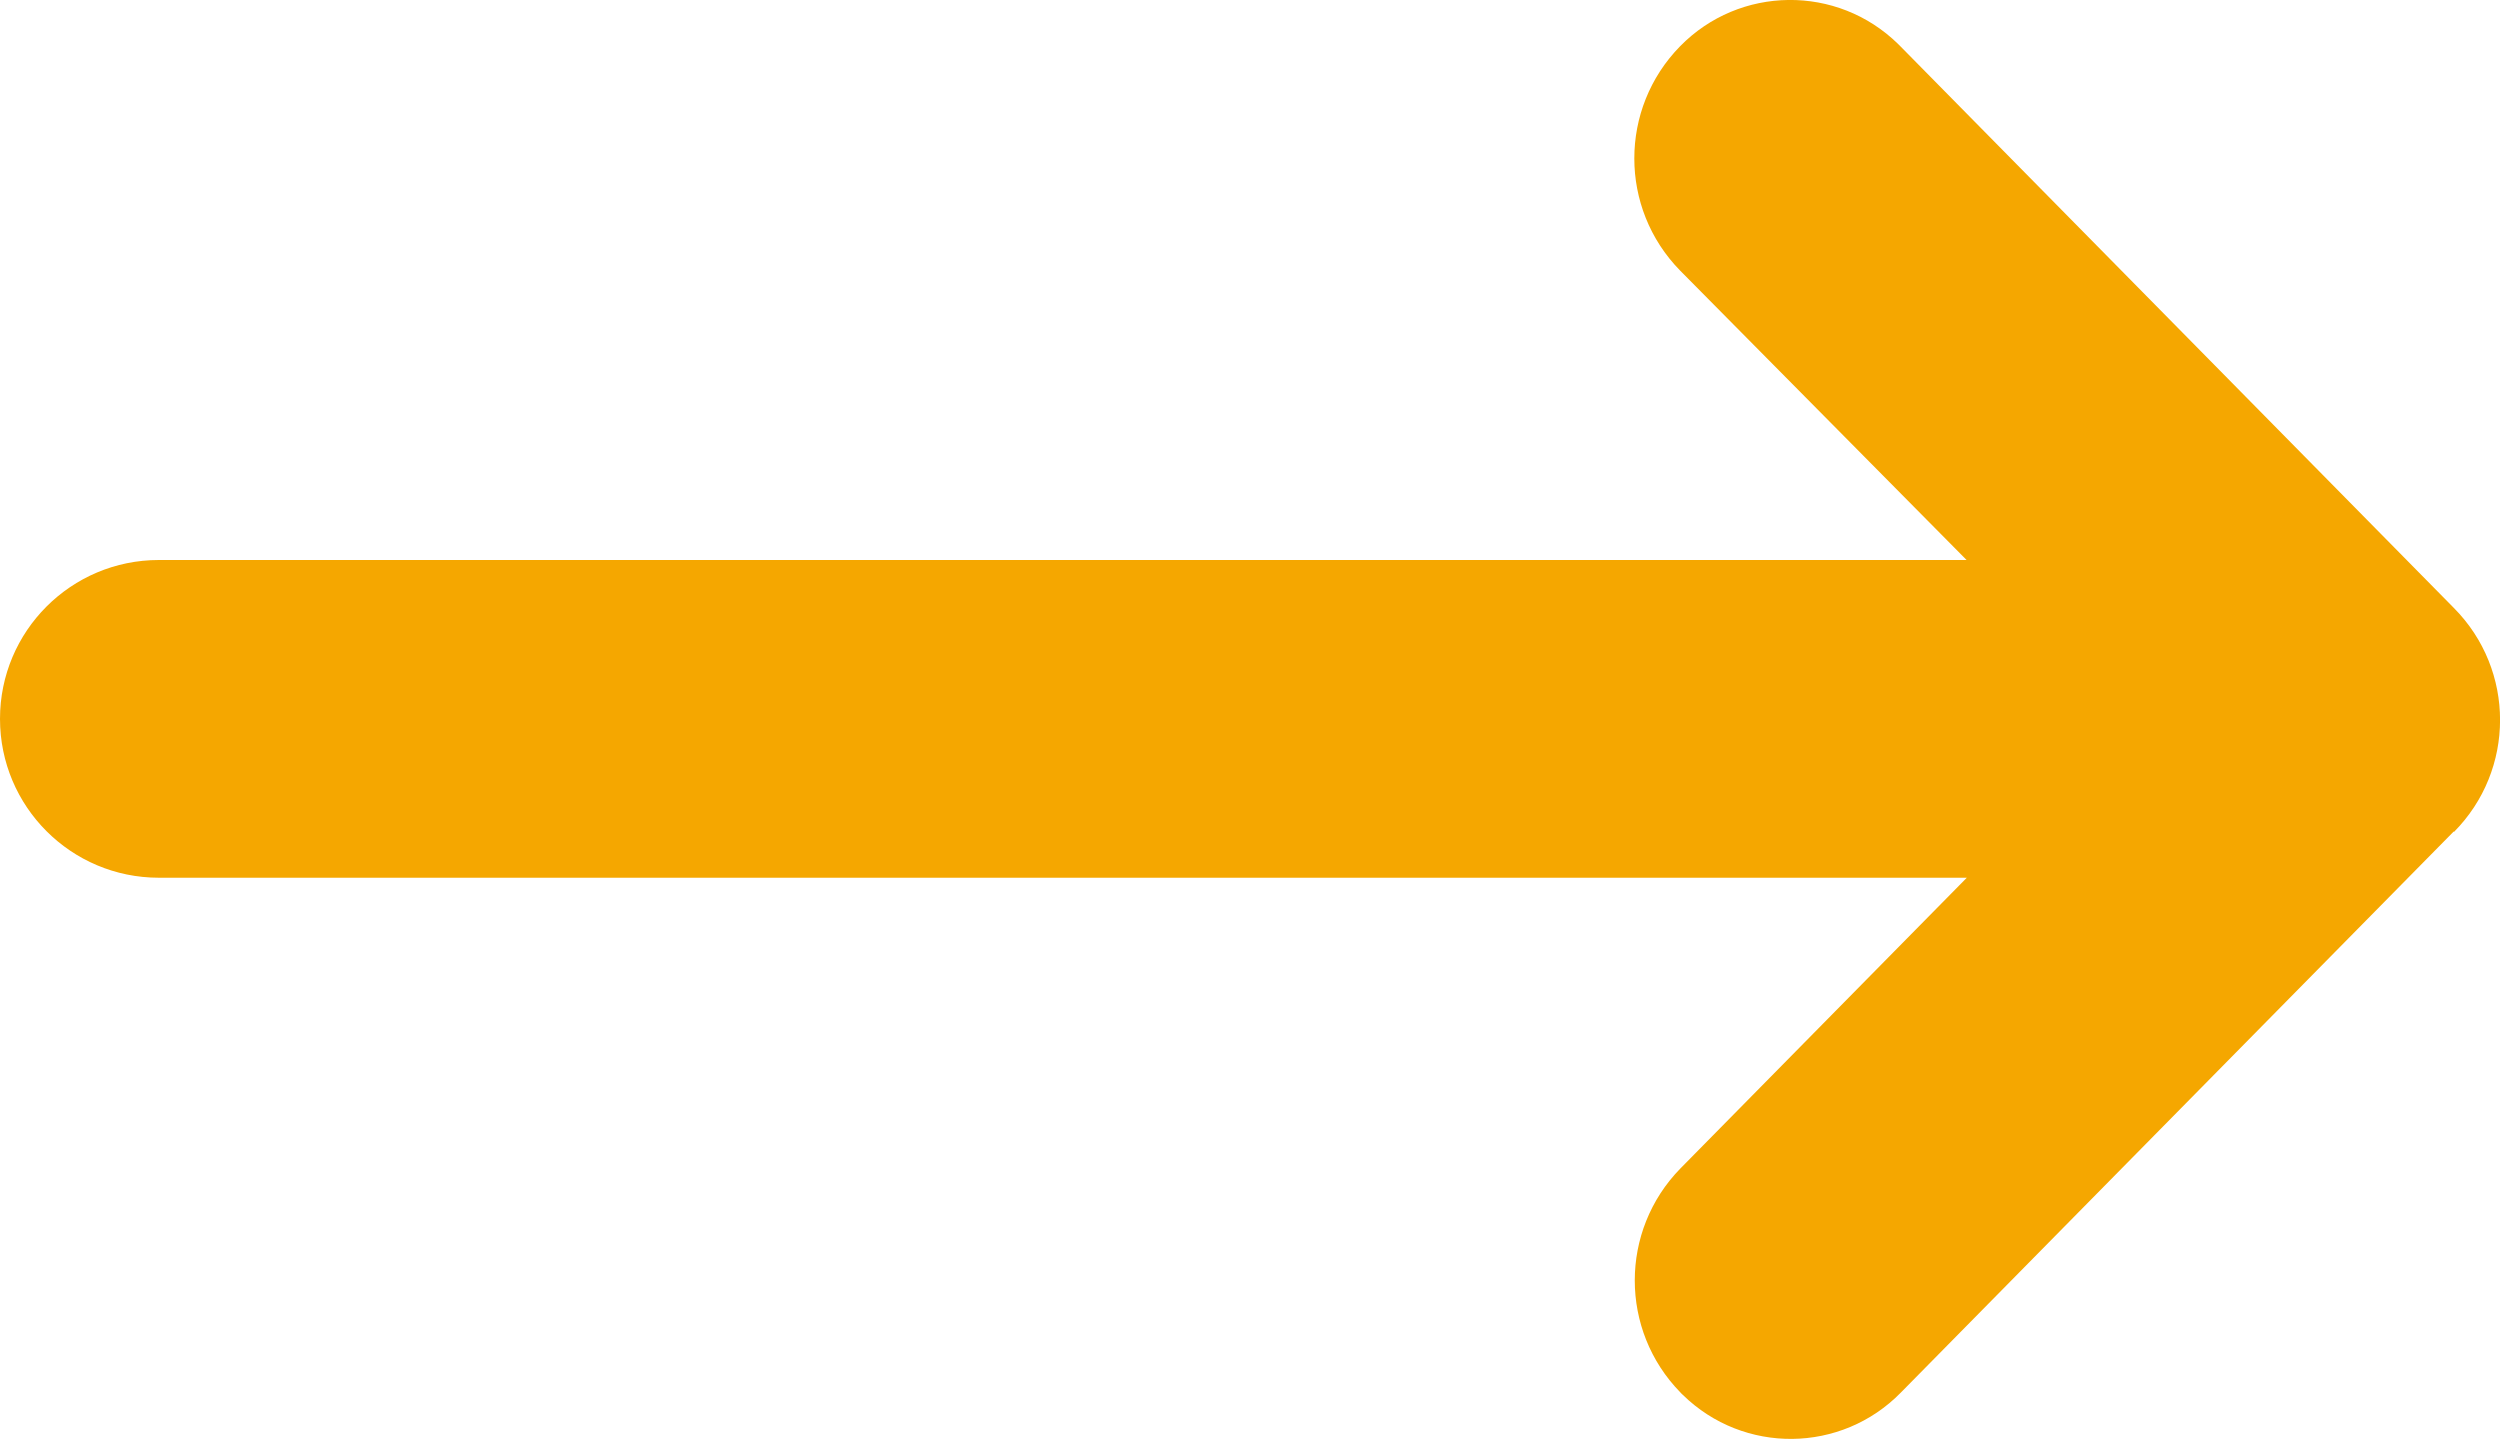
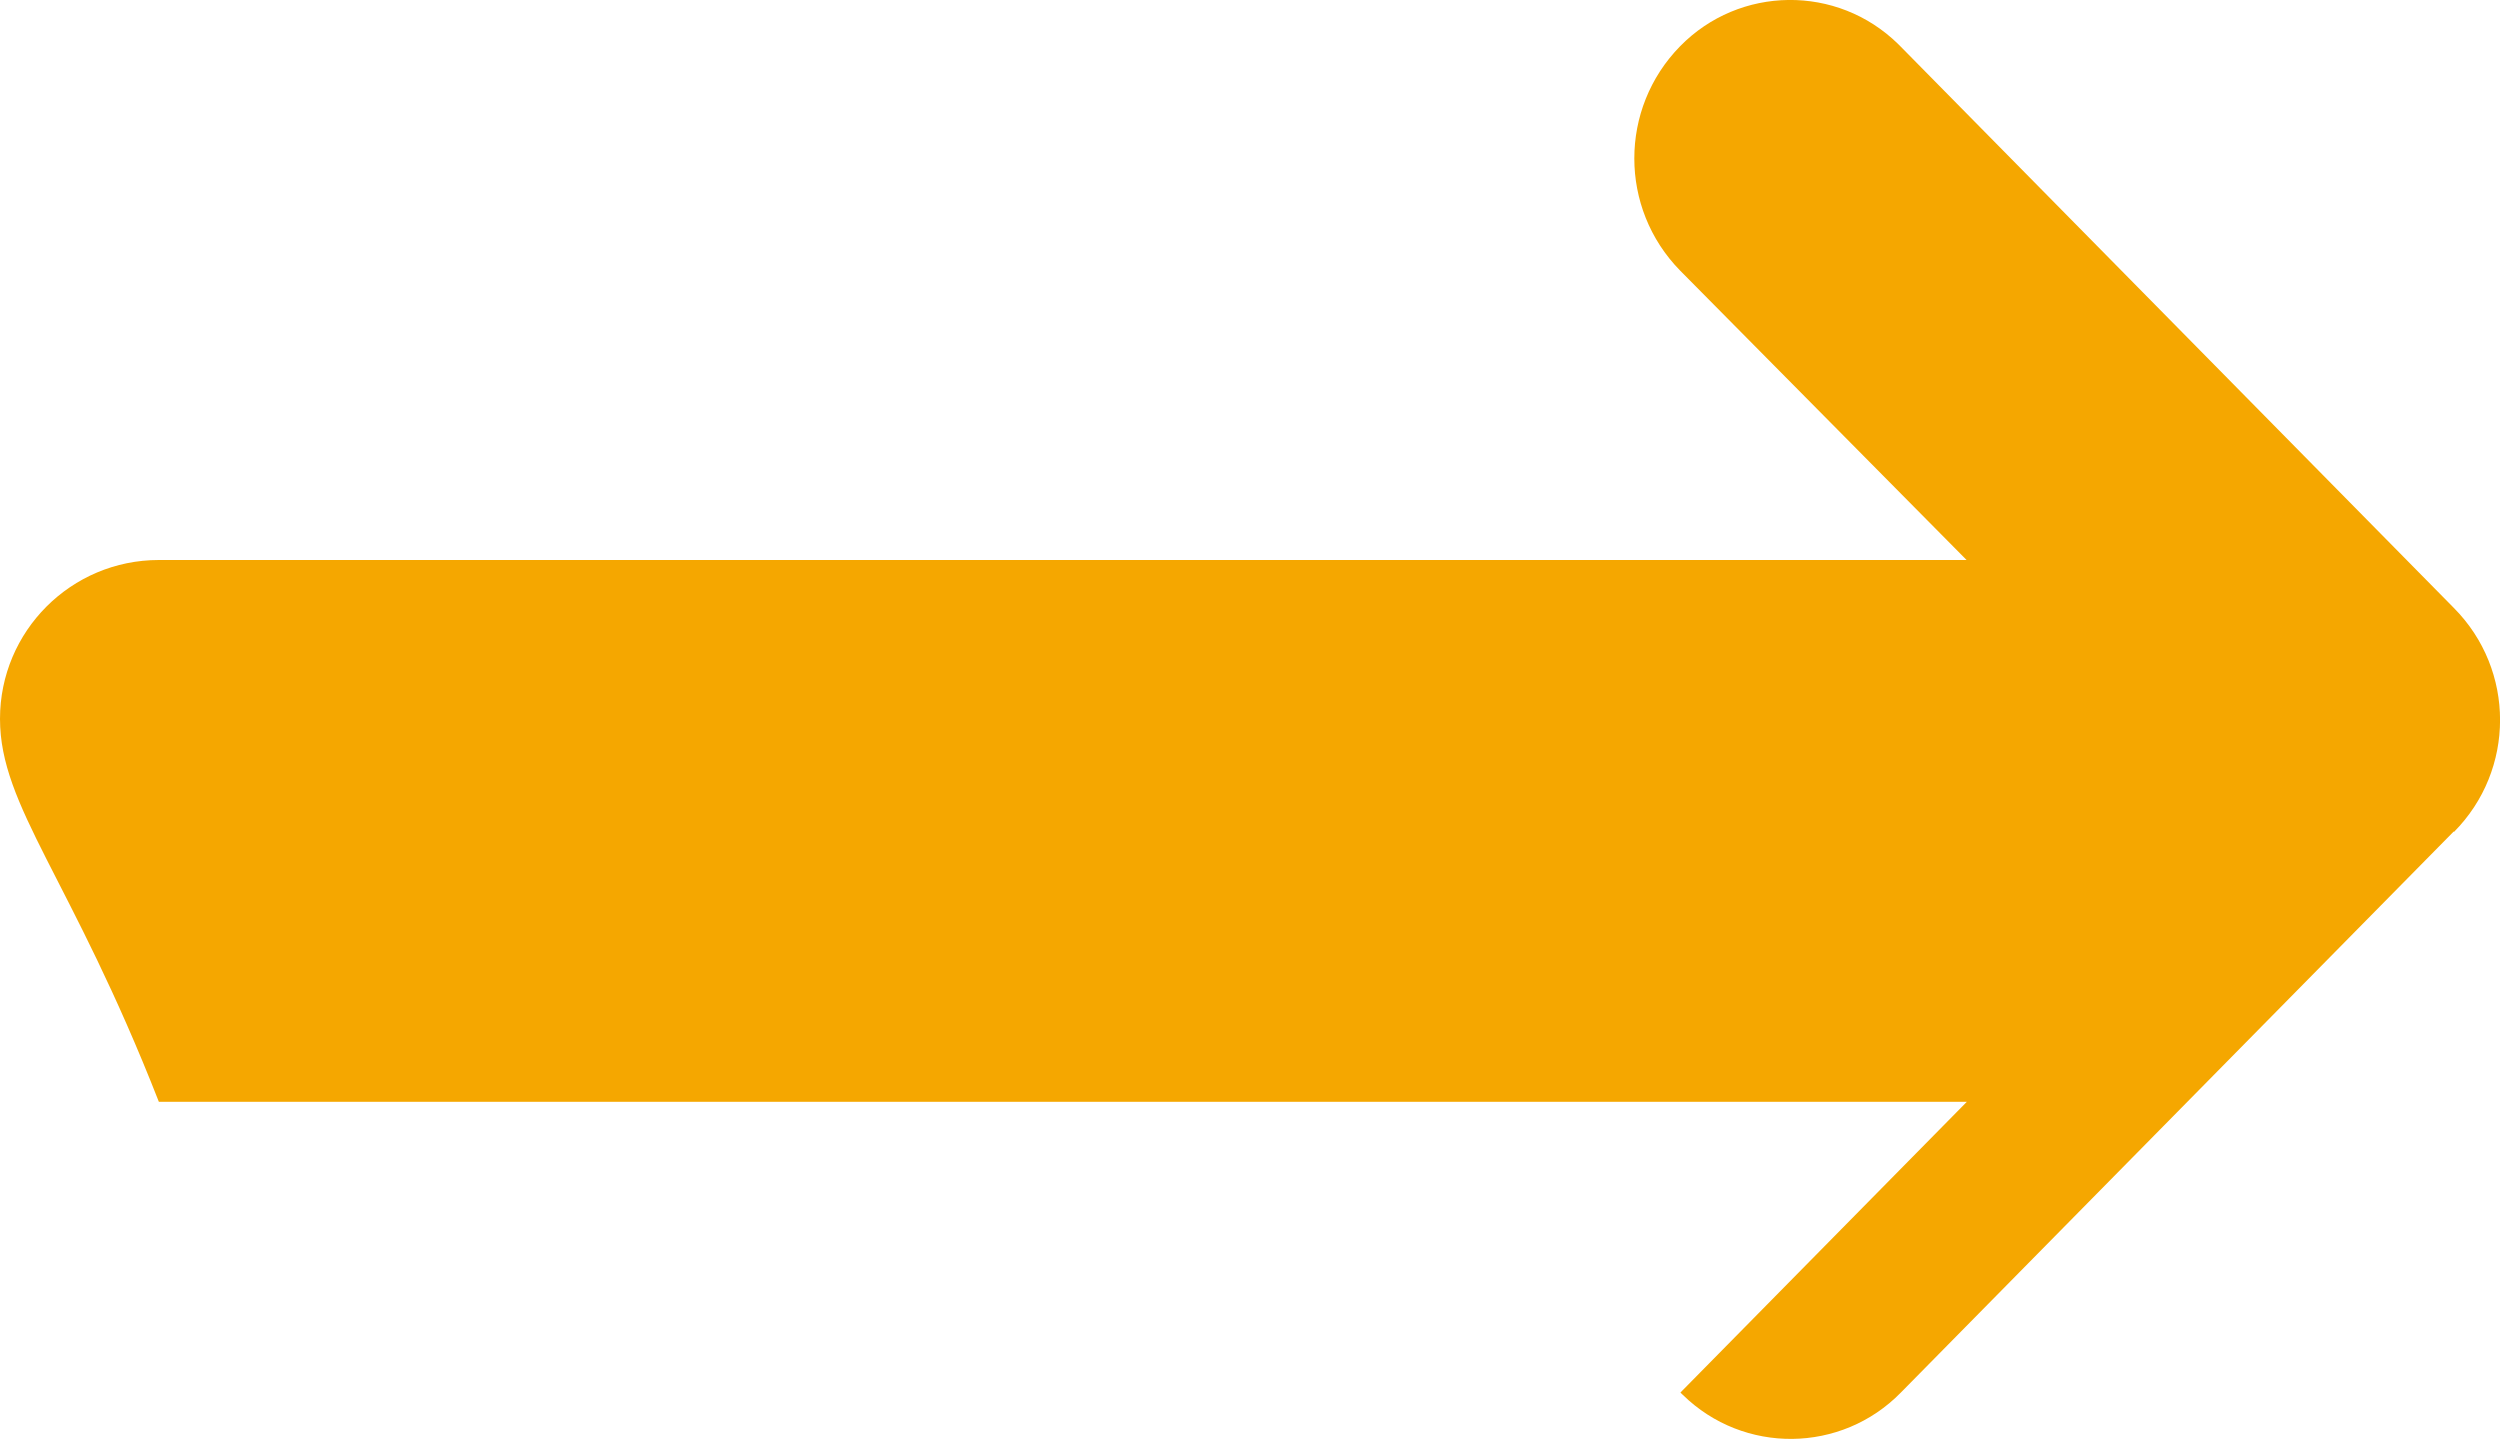
<svg xmlns="http://www.w3.org/2000/svg" version="1.1" id="Layer_1" x="0px" y="0px" viewBox="0 0 11 6.331" style="enable-background:new 0 0 11 6.331;" xml:space="preserve">
  <style type="text/css">
	.st0{fill:#F5A700;}
	.st1{fill:#FFFFFF;}
</style>
-   <path id="Path_61" class="st0" d="M10.797,3.658L8.364,6.127c-0.262,0.268-0.692,0.273-0.96,0.01C7.4,6.134,7.397,6.13,7.394,6.127  c-0.268-0.274-0.268-0.712,0-0.986l1.26-1.279H0.699C0.313,3.862,0,3.549,0,3.163c0-0.386,0.313-0.699,0.699-0.699h7.954L7.392,1.19  c-0.268-0.274-0.268-0.712,0-0.986c0.262-0.268,0.692-0.273,0.96-0.01c0.003,0.003,0.007,0.007,0.01,0.01l2.435,2.471  c0.271,0.273,0.271,0.713,0,0.986V3.658z" />
+   <path id="Path_61" class="st0" d="M10.797,3.658L8.364,6.127c-0.262,0.268-0.692,0.273-0.96,0.01C7.4,6.134,7.397,6.13,7.394,6.127  l1.26-1.279H0.699C0.313,3.862,0,3.549,0,3.163c0-0.386,0.313-0.699,0.699-0.699h7.954L7.392,1.19  c-0.268-0.274-0.268-0.712,0-0.986c0.262-0.268,0.692-0.273,0.96-0.01c0.003,0.003,0.007,0.007,0.01,0.01l2.435,2.471  c0.271,0.273,0.271,0.713,0,0.986V3.658z" />
</svg>